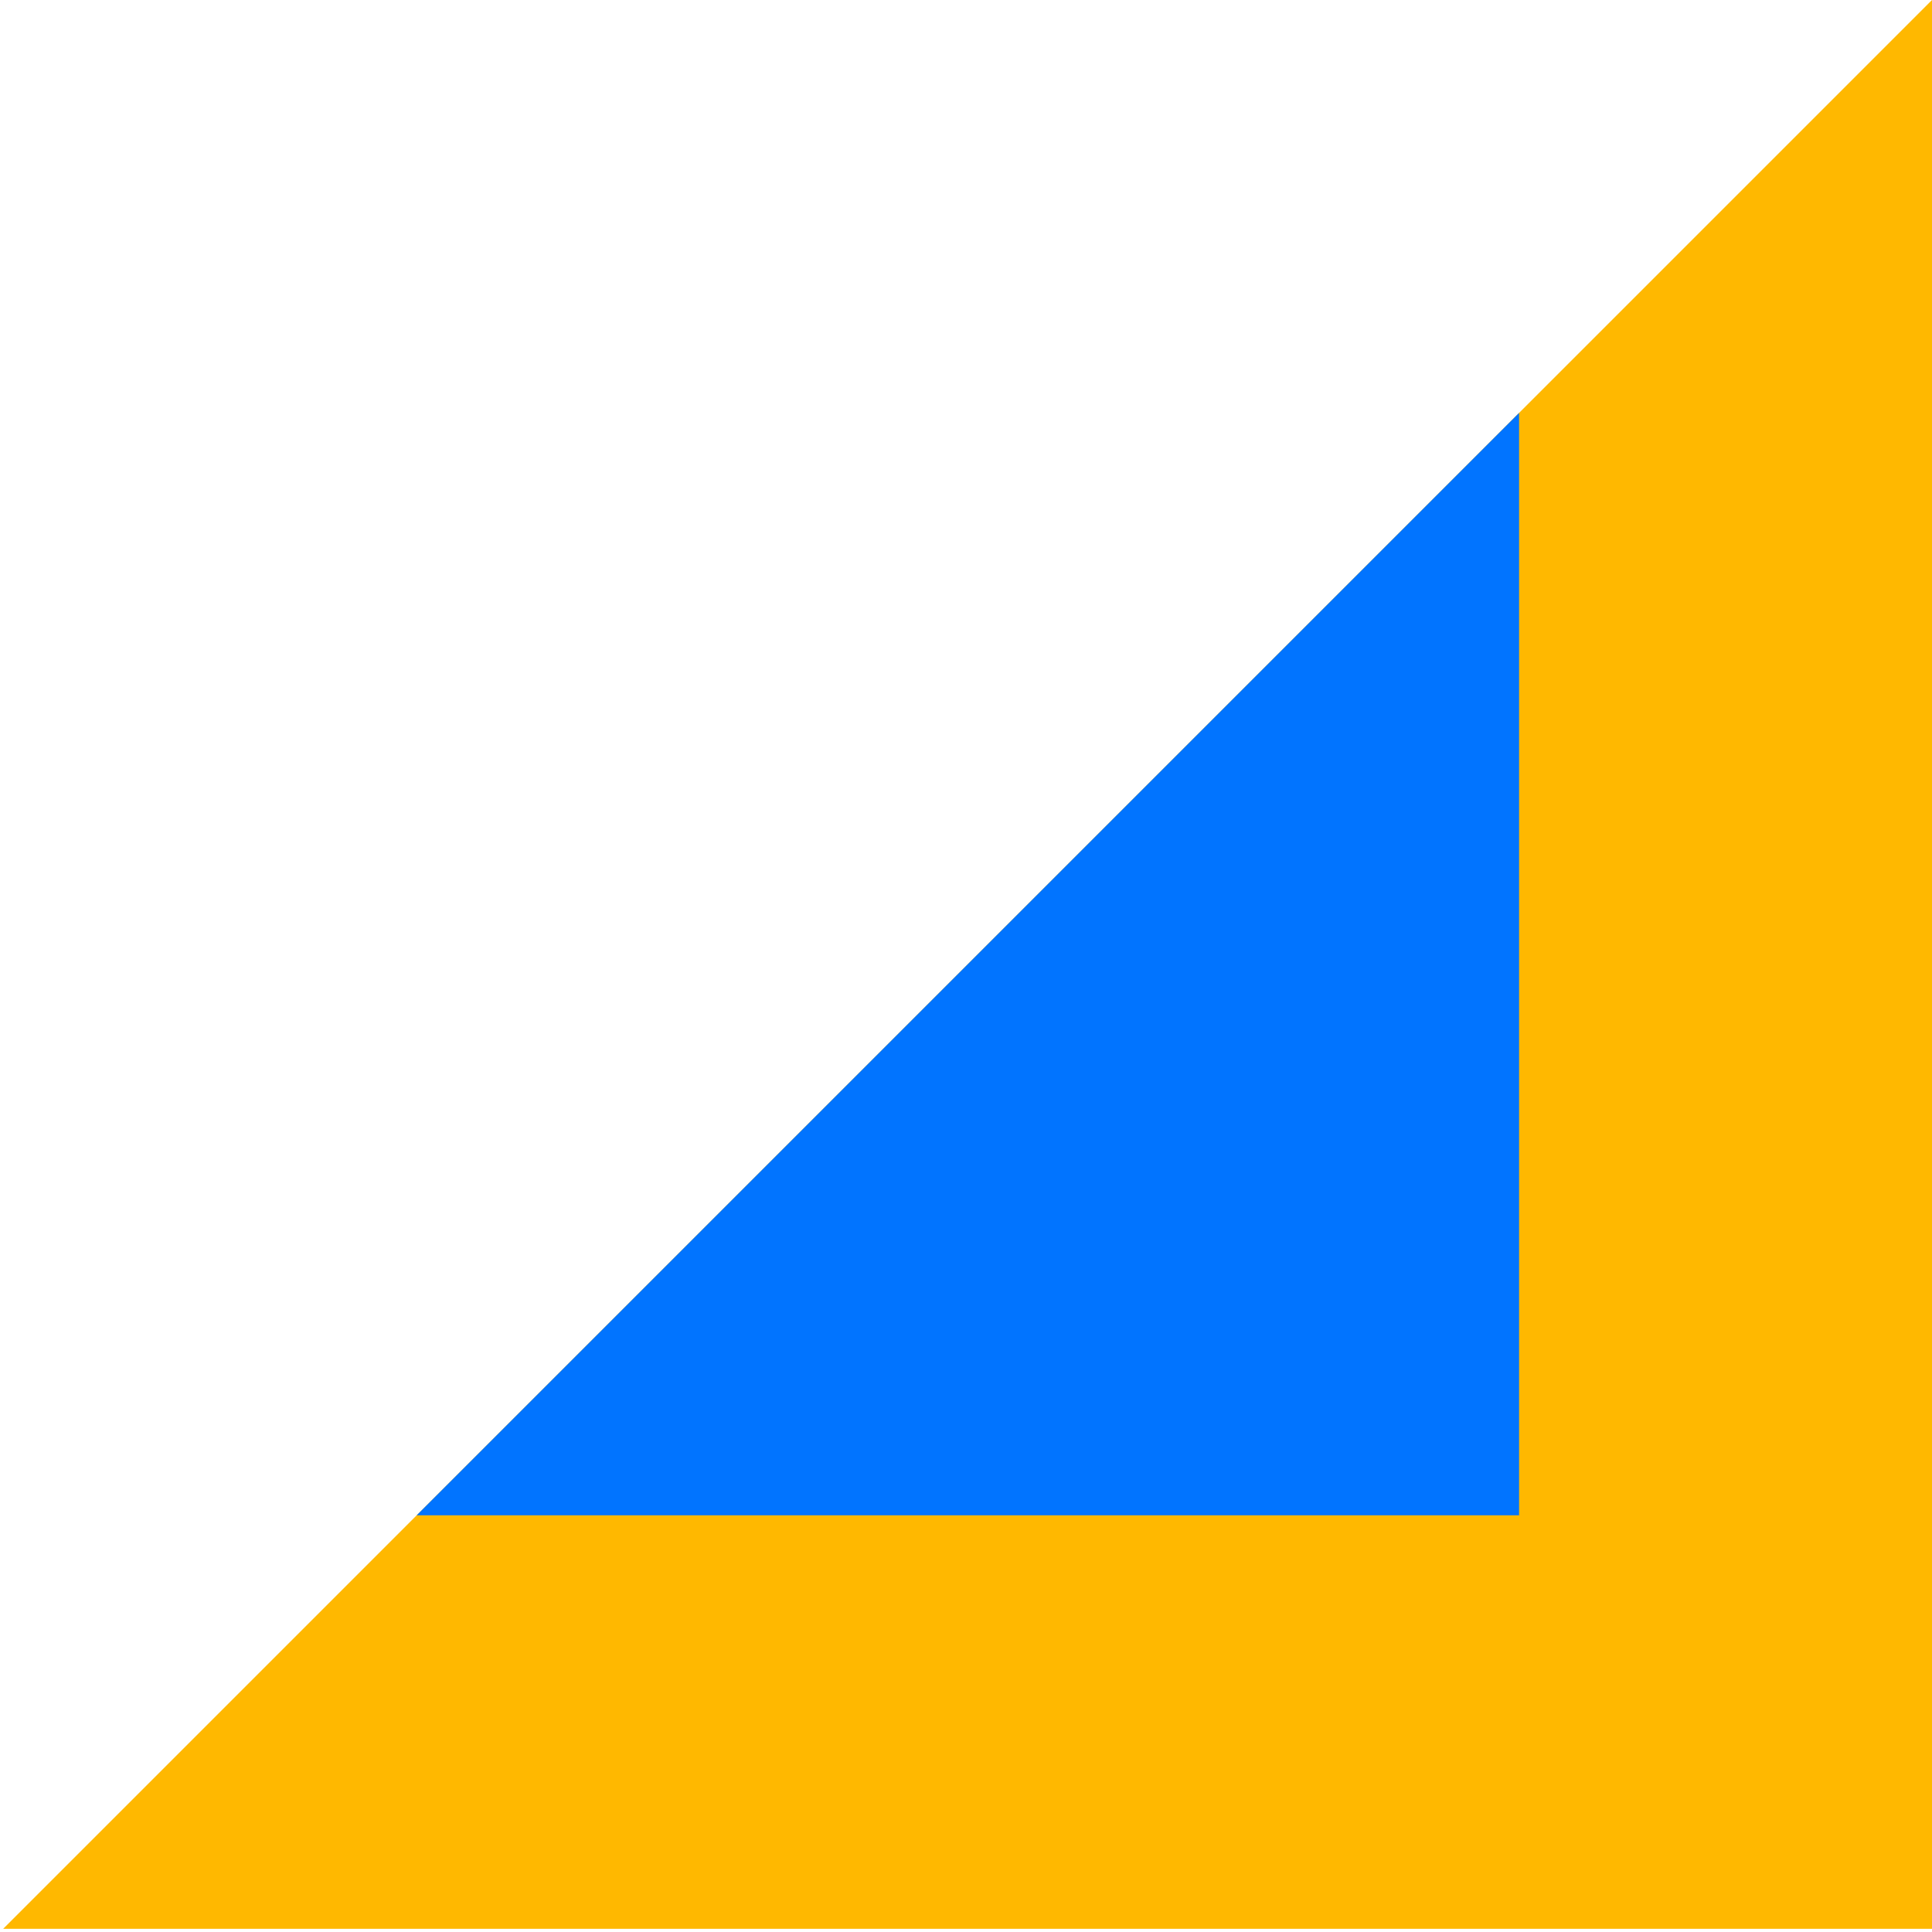
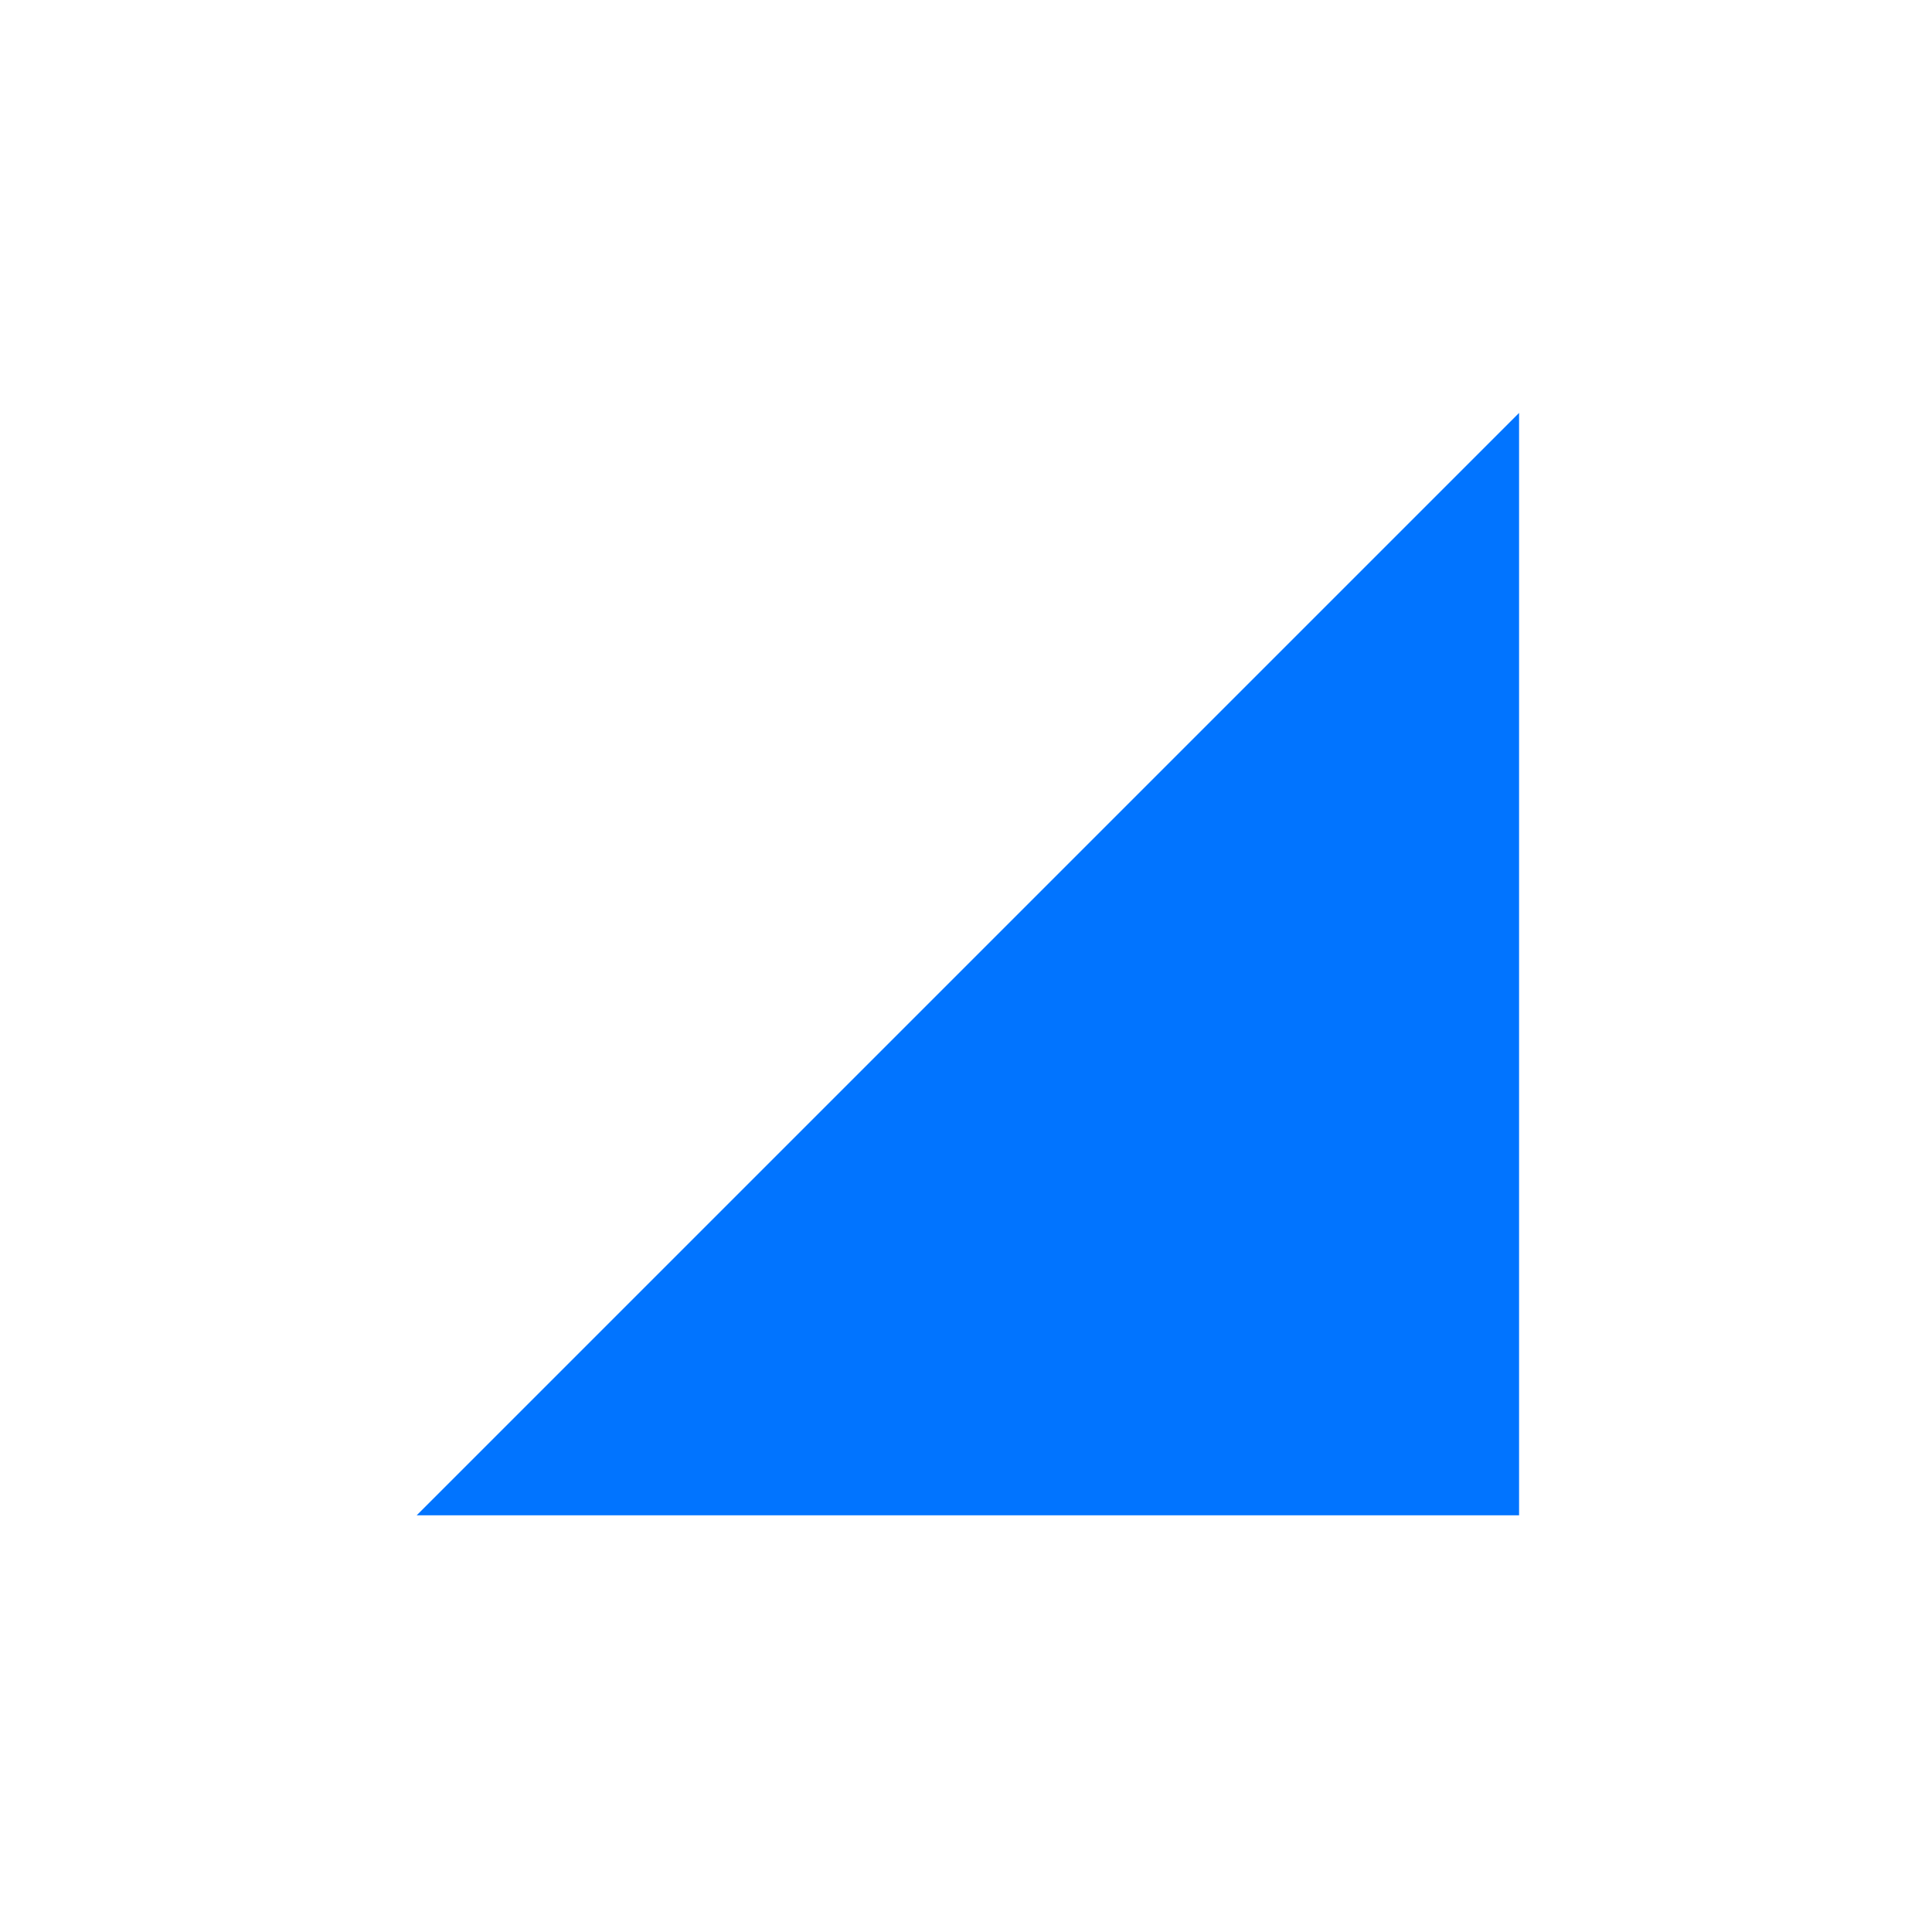
<svg xmlns="http://www.w3.org/2000/svg" width="510px" height="510px" viewBox="0 0 510 510" version="1.1">
  <title>EBE38B49-2B82-4422-AB82-B86DADD6BBC1</title>
  <desc>Created with sketchtool.</desc>
  <g id="Why-Ei-*" stroke="none" stroke-width="1" fill="none" fill-rule="evenodd">
    <g id="EI_WhyEi_Final" transform="translate(-1010, -2605)">
      <g id="FORMULATION-HELP" transform="translate(-1, 2578)">
        <g id="Service-Grahic-Image" transform="translate(1167, 281.5) scale(-1, 1) translate(-1167, -281.5) translate(813, 26)">
          <g id="Service-Graphic-Element" transform="translate(0, 1)">
-             <polygon id="Fill-6" fill="#FFB800" points="509.163 509.163 0 509.163 0 0" />
            <polygon id="Fill-6" fill="#0174FF" points="400 400 109 400 109 109" />
          </g>
        </g>
      </g>
    </g>
  </g>
</svg>